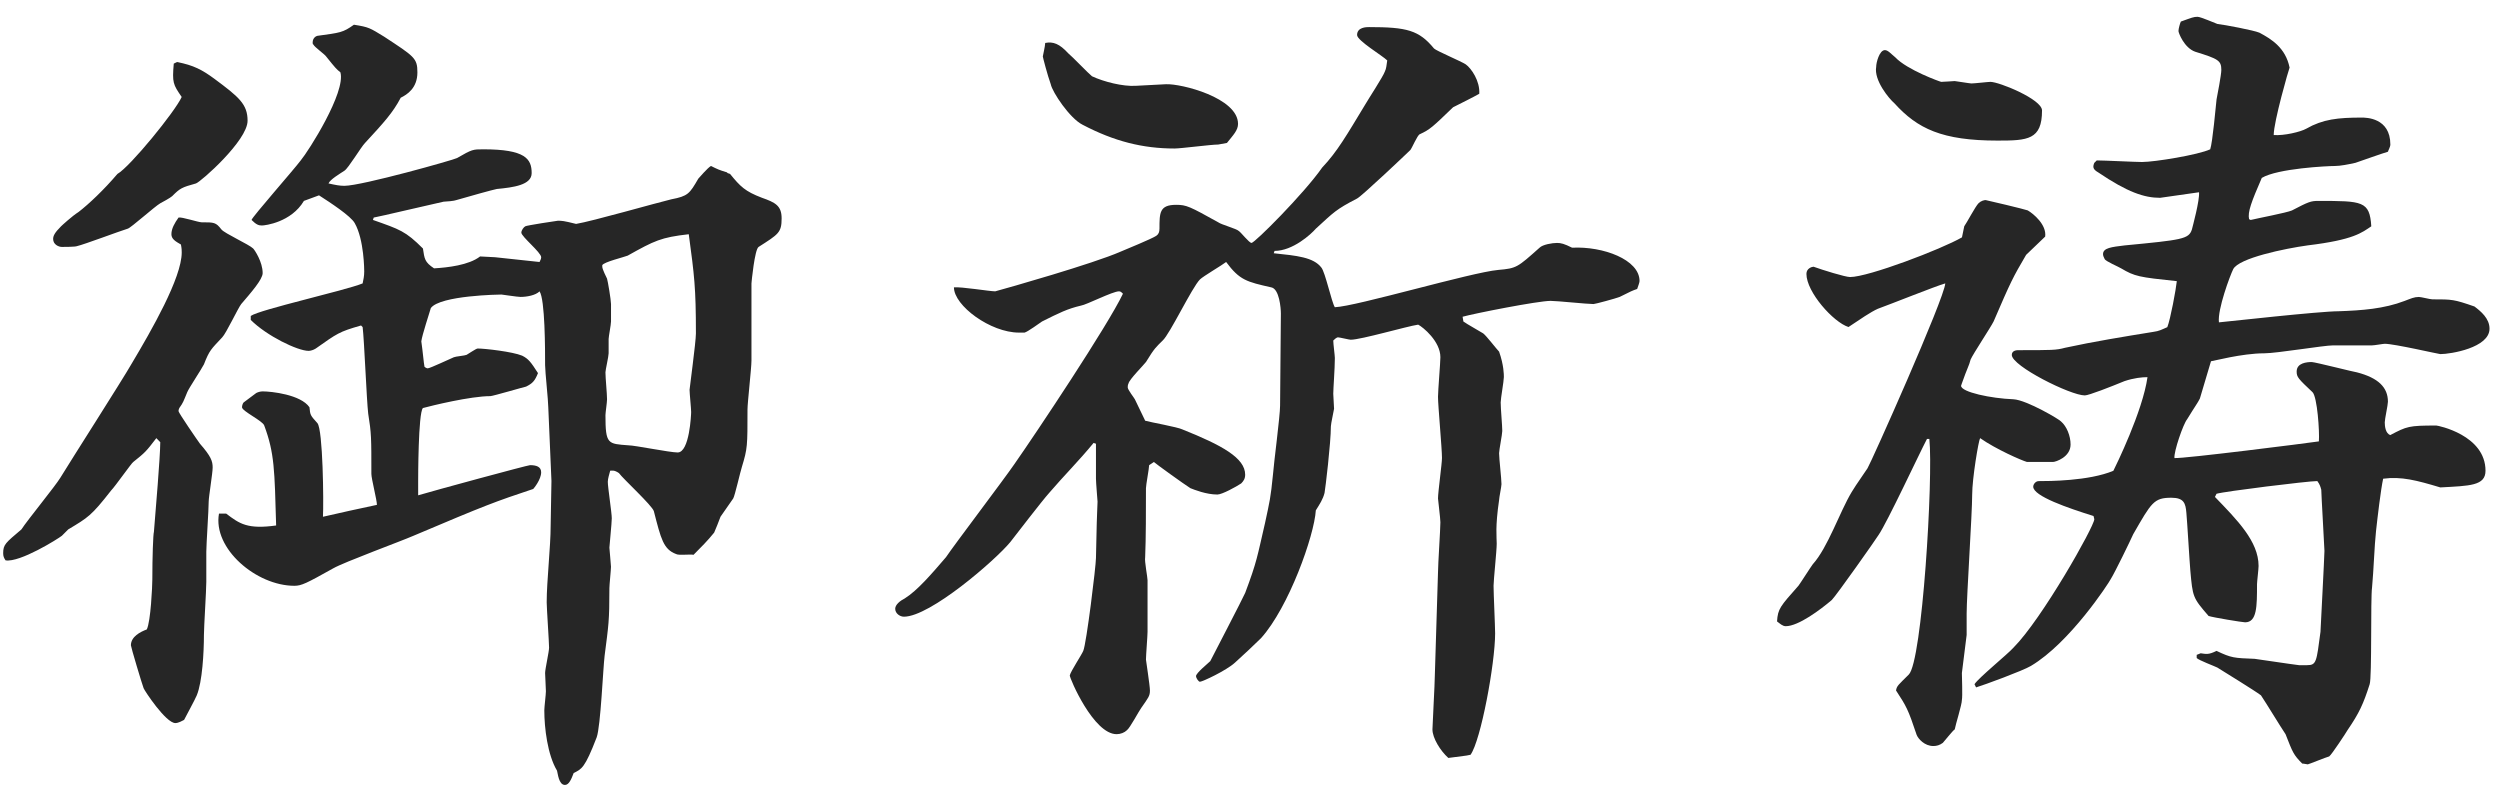
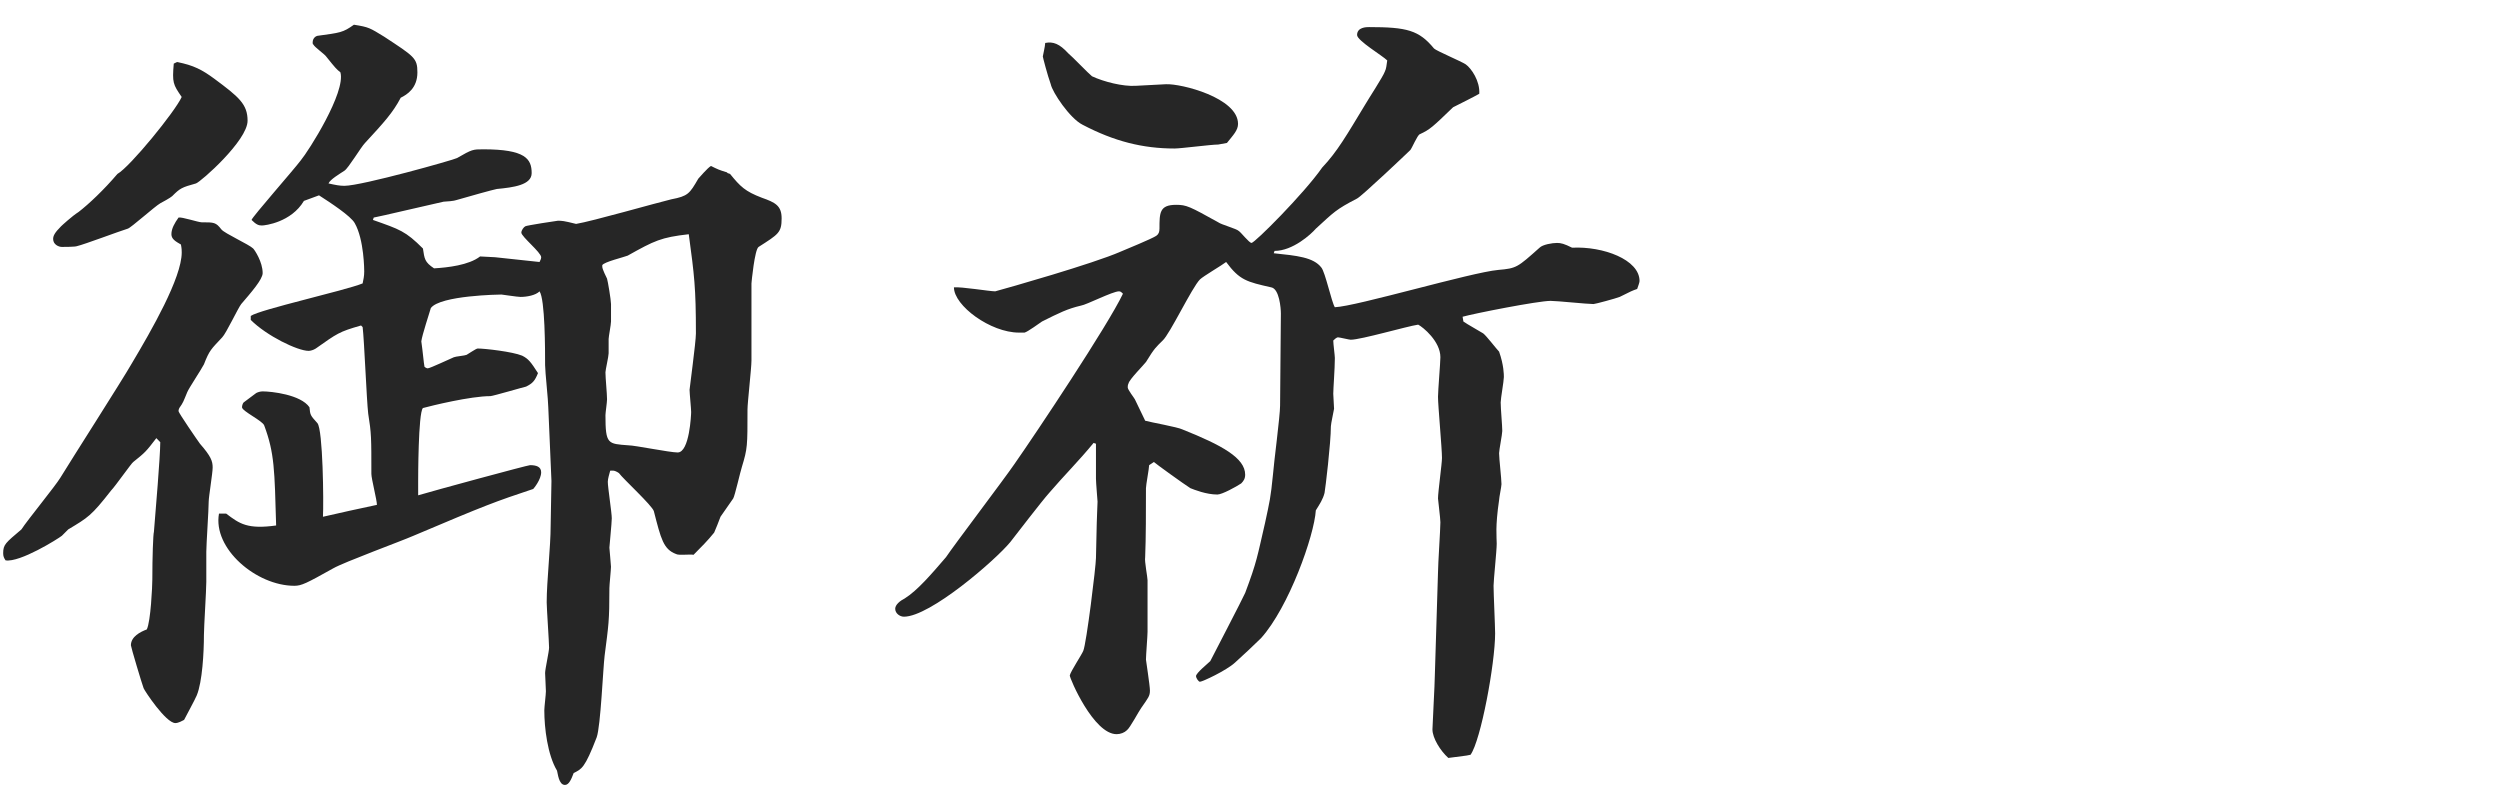
<svg xmlns="http://www.w3.org/2000/svg" version="1.1" x="0px" y="0px" width="126px" height="40px" viewBox="-0.16 -0.846 126 40" enable-background="new -0.16 -0.846 126 40" xml:space="preserve">
  <defs>
</defs>
  <path fill="#262626" d="M7.719,21.236c-0.52,0.68-0.56,0.72-1.16,1.2c-0.08,0.04-0.92,1.24-1.12,1.44c-1,1.28-1.16,1.36-2.16,1.96  c-0.04,0.04-0.28,0.28-0.32,0.32c-0.2,0.16-2.12,1.36-2.839,1.24c-0.08-0.12-0.12-0.2-0.12-0.36c0-0.44,0.12-0.52,0.92-1.2  c0.28-0.44,1.72-2.2,1.959-2.6c0.56-0.92,3.12-4.919,3.6-5.759c1-1.68,2.52-4.319,2.52-5.599c0-0.08,0-0.2-0.04-0.4  c-0.28-0.16-0.48-0.28-0.48-0.52c0-0.28,0.16-0.56,0.36-0.84c0.16-0.04,1,0.24,1.16,0.24c0.64,0,0.72,0,1,0.36  c0.16,0.2,1.4,0.76,1.6,0.96c0.08,0.08,0.479,0.68,0.479,1.24c0,0.32-0.6,1-1.08,1.56c-0.16,0.2-0.76,1.48-0.96,1.68  c-0.56,0.6-0.64,0.64-0.92,1.36c-0.12,0.24-0.76,1.2-0.84,1.4c-0.2,0.48-0.2,0.52-0.4,0.8c-0.04,0.08-0.04,0.12-0.04,0.16  c0,0.08,0.96,1.48,1.08,1.64c0.56,0.64,0.64,0.88,0.64,1.2c0,0.28-0.2,1.479-0.2,1.72c0,0.4-0.12,2.16-0.12,2.52v1.52  c0,0.44-0.12,2.28-0.12,2.68c0,0.88-0.08,2.36-0.36,3.04c-0.08,0.2-0.56,1.08-0.64,1.239c-0.08,0.04-0.28,0.16-0.44,0.16  c-0.48,0-1.56-1.64-1.6-1.759c-0.08-0.2-0.64-2.08-0.64-2.16c0-0.44,0.48-0.68,0.8-0.8c0.2-0.4,0.28-2.2,0.28-2.52  c0-1.12,0.04-2.28,0.08-2.4c0.08-1,0.32-3.799,0.32-4.519L7.719,21.236z M8.759,2.28c0.84,0.16,1.28,0.4,1.879,0.84  c1.24,0.92,1.68,1.28,1.68,2.12c0,1-2.359,3.08-2.6,3.159c-0.72,0.2-0.8,0.24-1.2,0.64c-0.08,0.08-0.52,0.32-0.6,0.36  c-0.28,0.16-1.48,1.24-1.64,1.28c-0.4,0.12-2.199,0.8-2.56,0.88c-0.08,0.04-0.68,0.04-0.76,0.04c-0.16,0-0.44-0.12-0.44-0.4  c0-0.16,0.08-0.32,0.4-0.64c0.04-0.04,0.56-0.52,0.88-0.72c0.52-0.4,1.28-1.12,1.96-1.919c0.64-0.36,2.919-3.16,3.239-3.879  c-0.44-0.64-0.48-0.72-0.4-1.68L8.759,2.28z M18.037,15.558c-1.12,0.32-1.2,0.4-2.28,1.16c-0.12,0.08-0.28,0.12-0.36,0.12  c-0.56,0-2.12-0.76-2.919-1.56v-0.2c0.44-0.32,4.759-1.28,5.639-1.64c0.04-0.2,0.08-0.36,0.08-0.6c0-0.04,0-1.6-0.479-2.439  c-0.2-0.36-1.24-1.04-1.8-1.4l-0.76,0.28c-0.64,1.08-1.96,1.24-2.12,1.24c-0.16,0-0.28-0.04-0.52-0.28c0.04-0.16,2.12-2.52,2.479-3  c0.4-0.48,2.28-3.439,2-4.439c-0.2-0.16-0.24-0.2-0.72-0.8c-0.08-0.12-0.6-0.48-0.64-0.6c-0.04,0-0.04-0.08-0.04-0.12  c0-0.12,0.08-0.28,0.24-0.32c1.16-0.16,1.28-0.16,1.84-0.56c0.76,0.12,0.8,0.16,1.52,0.6c1.52,1,1.68,1.08,1.68,1.8  c0,0.8-0.52,1.12-0.84,1.279c-0.4,0.76-0.84,1.24-1.8,2.28c-0.2,0.2-0.84,1.28-1.04,1.4c-0.24,0.16-0.72,0.44-0.8,0.64  c0.36,0.08,0.56,0.12,0.8,0.12c0.88,0,5.559-1.32,5.679-1.4c0.76-0.44,0.8-0.44,1.32-0.44c2.12,0,2.44,0.48,2.44,1.2  c0,0.6-0.92,0.72-1.76,0.8c-0.2,0.04-1.36,0.36-2.04,0.56c-0.08,0.04-0.52,0.08-0.64,0.08c-0.04,0-3.439,0.8-3.52,0.8l-0.04,0.12  c1.36,0.48,1.64,0.56,2.52,1.44c0.08,0.52,0.08,0.68,0.56,1c0.68-0.04,1.76-0.16,2.32-0.6c0.12,0,0.64,0.04,0.76,0.04l2.24,0.24  c0-0.04,0.08-0.12,0.08-0.24c0-0.24-1-1.04-1-1.24c0-0.12,0.12-0.28,0.2-0.32c0.04-0.04,1.6-0.28,1.64-0.28c0.2,0,0.28,0,0.919,0.16  c0.76-0.12,4.12-1.08,4.799-1.24c0.84-0.16,0.92-0.28,1.36-1.04c0.04-0.04,0.48-0.56,0.64-0.64c0.32,0.16,0.4,0.2,0.8,0.32  l0.04,0.04l0.12,0.04c0.52,0.64,0.76,0.879,1.6,1.2c0.68,0.24,1,0.4,1,1.04c0,0.72-0.16,0.8-1.16,1.44c-0.2,0.12-0.36,1.8-0.36,1.84  v3.879c0,0.4-0.2,2.12-0.2,2.48c0,1.839,0,1.959-0.28,2.879c-0.08,0.24-0.36,1.479-0.44,1.6s-0.56,0.8-0.64,0.92  c-0.04,0.12-0.28,0.72-0.32,0.8c-0.32,0.4-0.68,0.76-1.04,1.12c-0.16-0.04-0.76,0.04-0.88-0.04c-0.64-0.24-0.76-0.76-1.12-2.16  c-0.08-0.28-1.56-1.64-1.76-1.92c-0.24-0.16-0.32-0.12-0.44-0.12c-0.04,0.16-0.12,0.4-0.12,0.56c0,0.28,0.2,1.56,0.2,1.84  c0,0.24-0.12,1.4-0.12,1.479c0,0.04,0.08,0.88,0.08,0.96c0,0.16-0.08,0.92-0.08,1.08c0,1.68-0.04,1.839-0.24,3.399  c-0.08,0.64-0.2,3.559-0.4,4.119c-0.6,1.561-0.76,1.601-1.16,1.8c-0.12,0.32-0.24,0.601-0.44,0.601c-0.32,0-0.36-0.601-0.4-0.72  c-0.48-0.801-0.64-2.16-0.64-3.04c0-0.16,0.08-0.8,0.08-0.96c0-0.16-0.04-0.8-0.04-0.919c0-0.2,0.2-1.08,0.2-1.28  c0-0.28-0.12-2-0.12-2.28c0-1.08,0.2-2.8,0.2-3.879c0-0.36,0.04-1.92,0.04-2.24l-0.16-3.719c0-0.32-0.16-1.8-0.16-2.12  c0-0.76,0-3.319-0.28-3.719c-0.2,0.2-0.64,0.28-0.96,0.28c-0.16,0-0.92-0.12-0.96-0.12c-0.08,0-3.08,0.04-3.559,0.68  c-0.08,0.28-0.44,1.359-0.48,1.68c0.08,0.56,0.12,1.08,0.16,1.28c0.04,0.04,0.12,0.08,0.16,0.08c0.12,0,1.12-0.48,1.32-0.56  c0.08-0.04,0.56-0.08,0.64-0.12c0.08-0.04,0.48-0.32,0.56-0.32c0.36,0,1.76,0.16,2.24,0.36c0.32,0.16,0.44,0.32,0.8,0.88  c-0.16,0.4-0.28,0.52-0.6,0.68c-0.04,0-1.68,0.48-1.799,0.48c-1,0-2.96,0.48-3.4,0.6c-0.24,0.24-0.24,3.599-0.24,3.679v0.72  c0.8-0.24,5.519-1.52,5.639-1.52c0.32,0,0.56,0.08,0.56,0.36c0,0.36-0.36,0.8-0.4,0.84c-1.919,0.64-2.359,0.8-6.039,2.36  c-0.64,0.28-3.479,1.32-4.04,1.64c-1.36,0.76-1.6,0.88-1.959,0.88c-1.92,0-4.12-1.88-3.799-3.64h0.36c0.68,0.52,1.08,0.8,2.52,0.6  c-0.08-2.799-0.08-3.64-0.6-5.039c-0.08-0.24-1.12-0.72-1.12-0.92c0-0.08,0.04-0.2,0.08-0.24c0.12-0.08,0.52-0.4,0.64-0.479  c0.08-0.04,0.2-0.08,0.32-0.08c0.44,0,1.92,0.16,2.36,0.8c0.04,0.4,0.04,0.4,0.4,0.8c0.28,0.32,0.32,4,0.28,4.719  c0.88-0.2,1.76-0.4,2.72-0.6c0-0.24-0.28-1.319-0.28-1.56c0-1.84,0-2.04-0.16-3.04c-0.08-0.68-0.2-3.719-0.28-4.359L18.037,15.558z   M31.475,12.038c-0.2,0.08-1.2,0.32-1.28,0.48v0.08c0,0.12,0.2,0.52,0.24,0.6c0.04,0.12,0.2,1.08,0.2,1.28v0.88  c0,0.16-0.12,0.76-0.12,0.88v0.72c0,0.16-0.16,0.84-0.16,0.96c0,0.28,0.08,1.08,0.08,1.36c0,0.16-0.08,0.68-0.08,0.8  c0,1.48,0.12,1.44,1.16,1.52c0.32,0,2.08,0.36,2.479,0.36c0.6,0,0.68-1.92,0.68-2.04c0-0.16-0.08-0.959-0.08-1.12  c0-0.08,0.32-2.399,0.32-2.839c0-2.32-0.08-2.919-0.36-5C33.154,11.118,32.834,11.278,31.475,12.038z" />
  <path fill="#262626" d="M64.037,11.918c1.159,0.12,1.999,0.2,2.399,0.72c0.199,0.24,0.52,1.76,0.68,2  c1.08-0.04,6.879-1.76,8.238-1.88c0.92-0.08,0.96-0.12,2.08-1.12c0.16-0.16,0.64-0.24,0.88-0.24c0.2,0,0.359,0.04,0.76,0.24  c1.56-0.08,3.399,0.6,3.399,1.68c0,0.08-0.08,0.28-0.12,0.4c-0.24,0.08-0.32,0.12-0.88,0.4c-0.2,0.08-1.239,0.36-1.319,0.36  c-0.32,0-1.84-0.16-2.16-0.16c-0.64,0-3.879,0.64-4.439,0.8l0.04,0.24c0.16,0.12,0.88,0.52,1,0.6c0.16,0.12,0.68,0.8,0.8,0.919  c0.24,0.68,0.24,1.16,0.24,1.28c0,0.2-0.16,1.08-0.16,1.279c0,0.32,0.08,1.16,0.08,1.44c0,0.16-0.16,0.96-0.16,1.12  c0,0.28,0.12,1.28,0.12,1.56c0,0.12-0.12,0.68-0.12,0.8c-0.2,1.36-0.12,1.84-0.12,2.2s-0.159,1.84-0.159,2.12  c0,0.4,0.079,2.04,0.079,2.399c0,1.52-0.72,5.399-1.239,6.119l-0.2,0.04l-0.92,0.12c-0.399-0.359-0.8-1-0.8-1.439  c0-0.2,0.12-2.32,0.12-2.72l0.16-5.199c0-0.4,0.12-2.159,0.12-2.52c0-0.2-0.12-1.12-0.12-1.2c0-0.32,0.2-1.76,0.2-2.04  c0-0.48-0.2-2.64-0.2-3.08c0-0.32,0.12-1.72,0.12-2c0-0.8-0.88-1.52-1.12-1.64c-0.56,0.08-2.88,0.76-3.399,0.76  c-0.08,0-0.56-0.12-0.64-0.12s-0.2,0.12-0.24,0.16c0,0.16,0.08,0.76,0.08,0.88c0,0.52-0.08,1.56-0.08,1.8  c0,0.12,0.04,0.64,0.04,0.76c0,0.04-0.16,0.76-0.16,0.88c0,0.84-0.28,3.159-0.319,3.359c-0.08,0.32-0.24,0.56-0.44,0.88  c-0.08,1.28-1.359,4.879-2.759,6.439c-0.28,0.28-0.92,0.88-1.32,1.24c-0.44,0.4-1.64,0.96-1.76,0.96c-0.08,0-0.2-0.2-0.2-0.28  c0-0.16,0.6-0.64,0.72-0.76c0.08-0.16,1.64-3.16,1.759-3.439c0.6-1.6,0.6-1.8,1-3.52c0.24-1.12,0.28-1.24,0.4-2.439  c0.04-0.56,0.359-2.959,0.359-3.479c0-0.72,0.04-3.959,0.04-4.639c0-0.28-0.08-1.24-0.479-1.32c-1.24-0.28-1.6-0.36-2.28-1.28  c-0.2,0.16-1.16,0.72-1.32,0.88c-0.4,0.4-1.52,2.76-1.88,3.08c-0.32,0.32-0.4,0.36-0.84,1.08c-0.12,0.16-0.84,0.88-0.88,1.08  c-0.04,0.08-0.04,0.16-0.04,0.2c0,0.12,0.32,0.52,0.36,0.6c0.08,0.16,0.44,0.92,0.52,1.08c0.28,0.08,1.64,0.32,1.88,0.44  c2,0.8,3.159,1.44,3.159,2.28c0,0.2-0.08,0.32-0.2,0.44c-0.24,0.16-0.96,0.56-1.2,0.56c-0.56,0-1.16-0.24-1.36-0.32  c-0.32-0.2-1.76-1.24-1.84-1.32l-0.24,0.16c0,0.16-0.16,1-0.16,1.16c0,1.12,0,2.52-0.04,3.479c-0.04,0.2,0.12,1,0.12,1.16v2.599  c0,0.2-0.08,1.2-0.08,1.4c0,0.04,0.2,1.32,0.2,1.56c0,0.28-0.08,0.36-0.44,0.88c-0.12,0.16-0.56,1-0.72,1.12  c-0.12,0.12-0.32,0.2-0.52,0.2c-1.16,0-2.36-2.8-2.36-2.96c0.04-0.2,0.6-1.04,0.68-1.24c0.16-0.36,0.64-4.279,0.64-4.679  c0-0.28,0.04-1.52,0.04-1.76c0-0.2,0.04-0.96,0.04-1.08c0-0.04-0.08-0.96-0.08-1.16v-1.76l-0.12-0.04  c-0.72,0.88-1.52,1.68-2.239,2.52c-0.36,0.4-1.68,2.12-1.96,2.479c-0.76,0.92-4.039,3.759-5.359,3.759c-0.2,0-0.44-0.16-0.44-0.4  c0-0.2,0.24-0.4,0.48-0.52c0.64-0.4,1.359-1.24,2.08-2.08c0.4-0.6,2.919-3.919,3.439-4.679c1.12-1.6,4.719-6.999,5.479-8.599  c-0.08-0.08-0.12-0.12-0.2-0.12c-0.32,0-1.64,0.68-1.919,0.72c-0.68,0.16-1.08,0.36-1.96,0.8c-0.12,0.08-0.72,0.52-0.88,0.56h-0.28  c-1.439,0-3.279-1.36-3.279-2.28c0.36-0.04,1.8,0.2,2.08,0.2c0.6-0.16,4.959-1.4,6.319-2c0.28-0.12,1.56-0.64,1.8-0.8  c0.12-0.08,0.16-0.2,0.16-0.36c0-0.8,0-1.2,0.84-1.2c0.52,0,0.68,0.08,2.12,0.88c0.16,0.12,0.919,0.32,1.04,0.44  c0.12,0.08,0.52,0.6,0.64,0.6c0.16,0,2.64-2.479,3.56-3.799c0.76-0.8,1.239-1.64,2.159-3.159c0.16-0.28,0.92-1.44,1-1.68  c0.08-0.16,0.08-0.32,0.12-0.56c-0.24-0.24-1.52-1-1.52-1.28c0-0.4,0.479-0.4,0.6-0.4c1.92,0,2.52,0.16,3.279,1.08  c0.12,0.12,1.359,0.64,1.6,0.8c0.28,0.2,0.72,0.84,0.68,1.48c-0.199,0.12-1.079,0.56-1.319,0.68c-1.04,1-1.16,1.12-1.68,1.36  c-0.12,0.04-0.4,0.72-0.48,0.8c-0.119,0.12-2.439,2.32-2.679,2.44c-1.08,0.56-1.16,0.68-2.08,1.52c-0.24,0.28-1.16,1.12-2.08,1.12  L64.037,11.918z M58.598,3.399c0.76-0.04,3.639,0.68,3.639,2c0,0.32-0.24,0.56-0.56,0.96l-0.44,0.08c-0.36,0-1.88,0.2-2.2,0.2  c-1.6,0-3.04-0.36-4.639-1.2c-0.64-0.32-1.52-1.64-1.6-2.04c-0.16-0.44-0.4-1.36-0.4-1.4s0.12-0.52,0.12-0.68  c0.4-0.08,0.72,0.04,1.16,0.52c0.2,0.16,1.04,1.04,1.2,1.16c0.6,0.28,1.56,0.52,2.199,0.48L58.598,3.399z" />
-   <path fill="#262626" d="M98.838,10.558c0.12-0.16,0.56-1,0.72-1.16c0.12-0.12,0.28-0.16,0.36-0.16c0.04,0,2.039,0.48,2.119,0.52  c0.28,0.16,0.96,0.72,0.88,1.32l-0.96,0.92c-0.68,1.16-0.76,1.32-1.64,3.359c-0.16,0.32-1.04,1.64-1.159,1.92  c-0.08,0.32-0.16,0.4-0.44,1.2l-0.04,0.12c0,0.32,1.52,0.64,2.64,0.68c0.68,0.04,2.359,1.04,2.399,1.12  c0.28,0.24,0.48,0.72,0.48,1.16c0,0.64-0.761,0.879-0.88,0.879h-1.32c-0.28-0.08-1.56-0.64-2.359-1.2c-0.08,0.12-0.4,2.04-0.4,2.84  c0,0.959-0.279,5.119-0.279,5.999v1.08c-0.04,0.32-0.24,1.88-0.24,1.92c0,0.2,0.04,1.16,0,1.359c0,0.24-0.32,1.24-0.36,1.48  c-0.119,0.08-0.52,0.6-0.6,0.68c-0.16,0.12-0.319,0.16-0.479,0.16c-0.44,0-0.76-0.36-0.84-0.56c-0.44-1.32-0.521-1.44-1.04-2.24  c0.04-0.24,0.12-0.28,0.64-0.8c0.68-0.64,1.24-9.918,1.04-11.878h-0.12c-0.399,0.76-2,4.199-2.439,4.839  c-0.12,0.2-2.12,3.04-2.359,3.279c-0.561,0.48-1.68,1.32-2.32,1.32c-0.159,0-0.279-0.12-0.439-0.24c0.04-0.64,0.16-0.76,1.08-1.8  c0.12-0.16,0.6-0.92,0.72-1.08c0.76-0.84,1.359-2.639,1.96-3.639c0.119-0.2,0.199-0.32,0.8-1.2c0.159-0.24,3.879-8.559,3.919-9.318  c-0.439,0.12-2.84,1.08-3.399,1.28c-0.36,0.16-0.88,0.52-1.479,0.919c-0.76-0.24-2.12-1.759-2.12-2.679c0-0.28,0.28-0.36,0.36-0.36  c0.439,0.16,1.6,0.52,1.84,0.52c0.92,0,4.599-1.399,5.639-2L98.838,10.558z M94.839,1.68c0.159,0,0.319,0.2,0.52,0.36  c0.6,0.64,2.279,1.24,2.319,1.24c0.12,0,0.64-0.04,0.68-0.04s0.761,0.12,0.84,0.12c0.16,0,0.84-0.08,0.96-0.08  c0.44,0,2.6,0.88,2.6,1.44c0,1.48-0.72,1.52-2.239,1.52c-2.8,0-4.039-0.6-5.199-1.879c-0.28-0.24-1.04-1.16-0.92-1.84  C94.398,2.32,94.559,1.68,94.839,1.68z M105.517,7.239c0.36,0,1.96,0.08,2.279,0.08c0.641,0,2.84-0.36,3.439-0.64  c0.12-0.36,0.28-2.16,0.32-2.52c0.04-0.2,0.24-1.24,0.24-1.479c0-0.48-0.16-0.56-1.32-0.92c-0.56-0.2-0.84-0.96-0.84-1.04  c0-0.12,0.08-0.4,0.12-0.479c0.56-0.2,0.64-0.24,0.84-0.24c0.16,0,0.88,0.32,1,0.36c0.359,0.04,1.84,0.32,2.119,0.44  c0.601,0.32,1.32,0.76,1.521,1.76c-0.04,0.08-0.8,2.72-0.8,3.399c0.52,0.04,1.359-0.16,1.64-0.32c0.84-0.48,1.6-0.56,2.799-0.56  c0.2,0,1.44,0,1.44,1.36c0,0.12-0.12,0.32-0.12,0.36c-0.28,0.08-1.4,0.48-1.64,0.56c-0.36,0.08-0.76,0.16-1.04,0.16  c-0.36,0-2.88,0.12-3.68,0.6c-0.52,1.2-0.72,1.72-0.64,2.08l0.08,0.04c0.32-0.08,1.8-0.36,2.08-0.48  c0.84-0.44,0.959-0.48,1.319-0.48c2.239,0,2.6,0,2.68,1.28c-0.48,0.32-0.88,0.68-3.199,0.96c-1.16,0.16-3.479,0.64-3.76,1.2  c-0.16,0.32-0.8,2.04-0.72,2.68c0.439-0.04,5.079-0.56,6.039-0.56c1.159-0.04,2.279-0.12,3.319-0.52c0.319-0.12,0.479-0.2,0.72-0.2  c0.12,0,0.56,0.12,0.68,0.12c1,0,1.08,0,2.12,0.36c0.319,0.24,0.76,0.6,0.76,1.12c0,0.96-1.96,1.28-2.479,1.28  c-0.08,0-2.32-0.52-2.8-0.52c-0.08,0-0.52,0.08-0.64,0.08h-1.96c-0.479,0-2.84,0.4-3.479,0.4c-1.12,0-2.6,0.4-2.68,0.4l-0.56,1.88  c-0.12,0.24-0.2,0.32-0.64,1.04c-0.2,0.24-0.68,1.64-0.641,1.959c0.44,0.04,6.76-0.76,7.279-0.84c0.04-0.48-0.08-2.24-0.32-2.479  c-0.72-0.68-0.8-0.76-0.8-1.04c0-0.44,0.521-0.48,0.76-0.48c0.16,0,2.2,0.52,2.28,0.52c1.079,0.28,1.56,0.76,1.56,1.48  c0,0.16-0.16,0.88-0.16,1.04c0,0.2,0.04,0.56,0.28,0.64c0.84-0.44,0.92-0.48,2.319-0.48c0.08,0,2.479,0.48,2.479,2.279  c0,0.76-0.8,0.76-2.279,0.84c-1.2-0.36-1.96-0.56-2.88-0.439c-0.12,0.56-0.28,1.919-0.359,2.639c-0.08,0.72-0.12,2-0.2,2.84  c-0.08,0.56,0,4.519-0.12,4.879c-0.32,1-0.52,1.44-1.12,2.32c-0.04,0.08-0.8,1.239-0.92,1.319c-0.16,0.04-1.039,0.4-1.079,0.4  s-0.2-0.04-0.28-0.04c-0.44-0.44-0.48-0.56-0.84-1.479c-0.32-0.48-0.92-1.48-1.24-1.96c-0.319-0.24-1.879-1.2-2.199-1.4  c-0.16-0.08-0.92-0.36-1.04-0.48v-0.16l0.2-0.08c0.28,0.04,0.399,0.08,0.8-0.12c0.76,0.36,0.88,0.36,1.92,0.4  c0.04,0,1.88,0.28,2.239,0.32h0.4c0.479,0,0.479-0.16,0.68-1.68c0-0.04,0.2-3.839,0.2-4.079c0-0.12-0.16-2.879-0.16-3.08  c-0.04-0.16-0.08-0.28-0.2-0.44c-0.479,0-4.68,0.52-5.079,0.64l-0.08,0.16c1.12,1.16,2.199,2.24,2.199,3.479  c0,0.16-0.079,0.8-0.079,0.92c0,1.12,0,1.92-0.601,1.92c-0.12,0-1.6-0.24-1.84-0.32c-0.8-0.92-0.8-0.959-0.919-2.279  c-0.04-0.44-0.16-2.52-0.2-2.92c-0.04-0.479-0.12-0.76-0.76-0.76c-0.88,0-1,0.24-1.92,1.84c-0.16,0.36-0.92,1.919-1.12,2.24  c-0.12,0.24-2.079,3.239-4.039,4.399c-0.4,0.24-2.359,0.96-2.76,1.08l-0.08-0.16c0.2-0.32,1.68-1.52,1.96-1.839  c1.439-1.44,4.079-6.119,4.079-6.479l-0.04-0.16c-1.279-0.4-3.039-1-3.039-1.479c0-0.12,0.12-0.28,0.279-0.28  c0.48,0,2.521,0,3.76-0.52c0.12-0.24,1.479-3,1.72-4.719c-0.28,0-0.68,0.04-1.16,0.2c-0.68,0.28-1.799,0.72-1.999,0.72  c-0.72,0-3.68-1.479-3.68-2.04c0-0.24,0.28-0.24,0.32-0.24c1.72,0,1.919,0,2.359-0.12c1.479-0.32,2.959-0.56,4.439-0.8  c0.319-0.04,0.439-0.12,0.72-0.24c0.16-0.4,0.439-1.919,0.479-2.319c-1.919-0.2-2.119-0.24-2.799-0.64  c-0.12-0.08-0.8-0.36-0.84-0.48c-0.04-0.08-0.08-0.16-0.08-0.24c0-0.32,0.439-0.36,1.079-0.44c2.92-0.28,3.24-0.32,3.399-0.8  c0.04-0.16,0.4-1.48,0.36-1.88c-0.32,0.04-1.92,0.28-1.96,0.28c-0.8,0-1.64-0.28-3.119-1.28c-0.28-0.16-0.28-0.28-0.2-0.48  L105.517,7.239z" />
</svg>